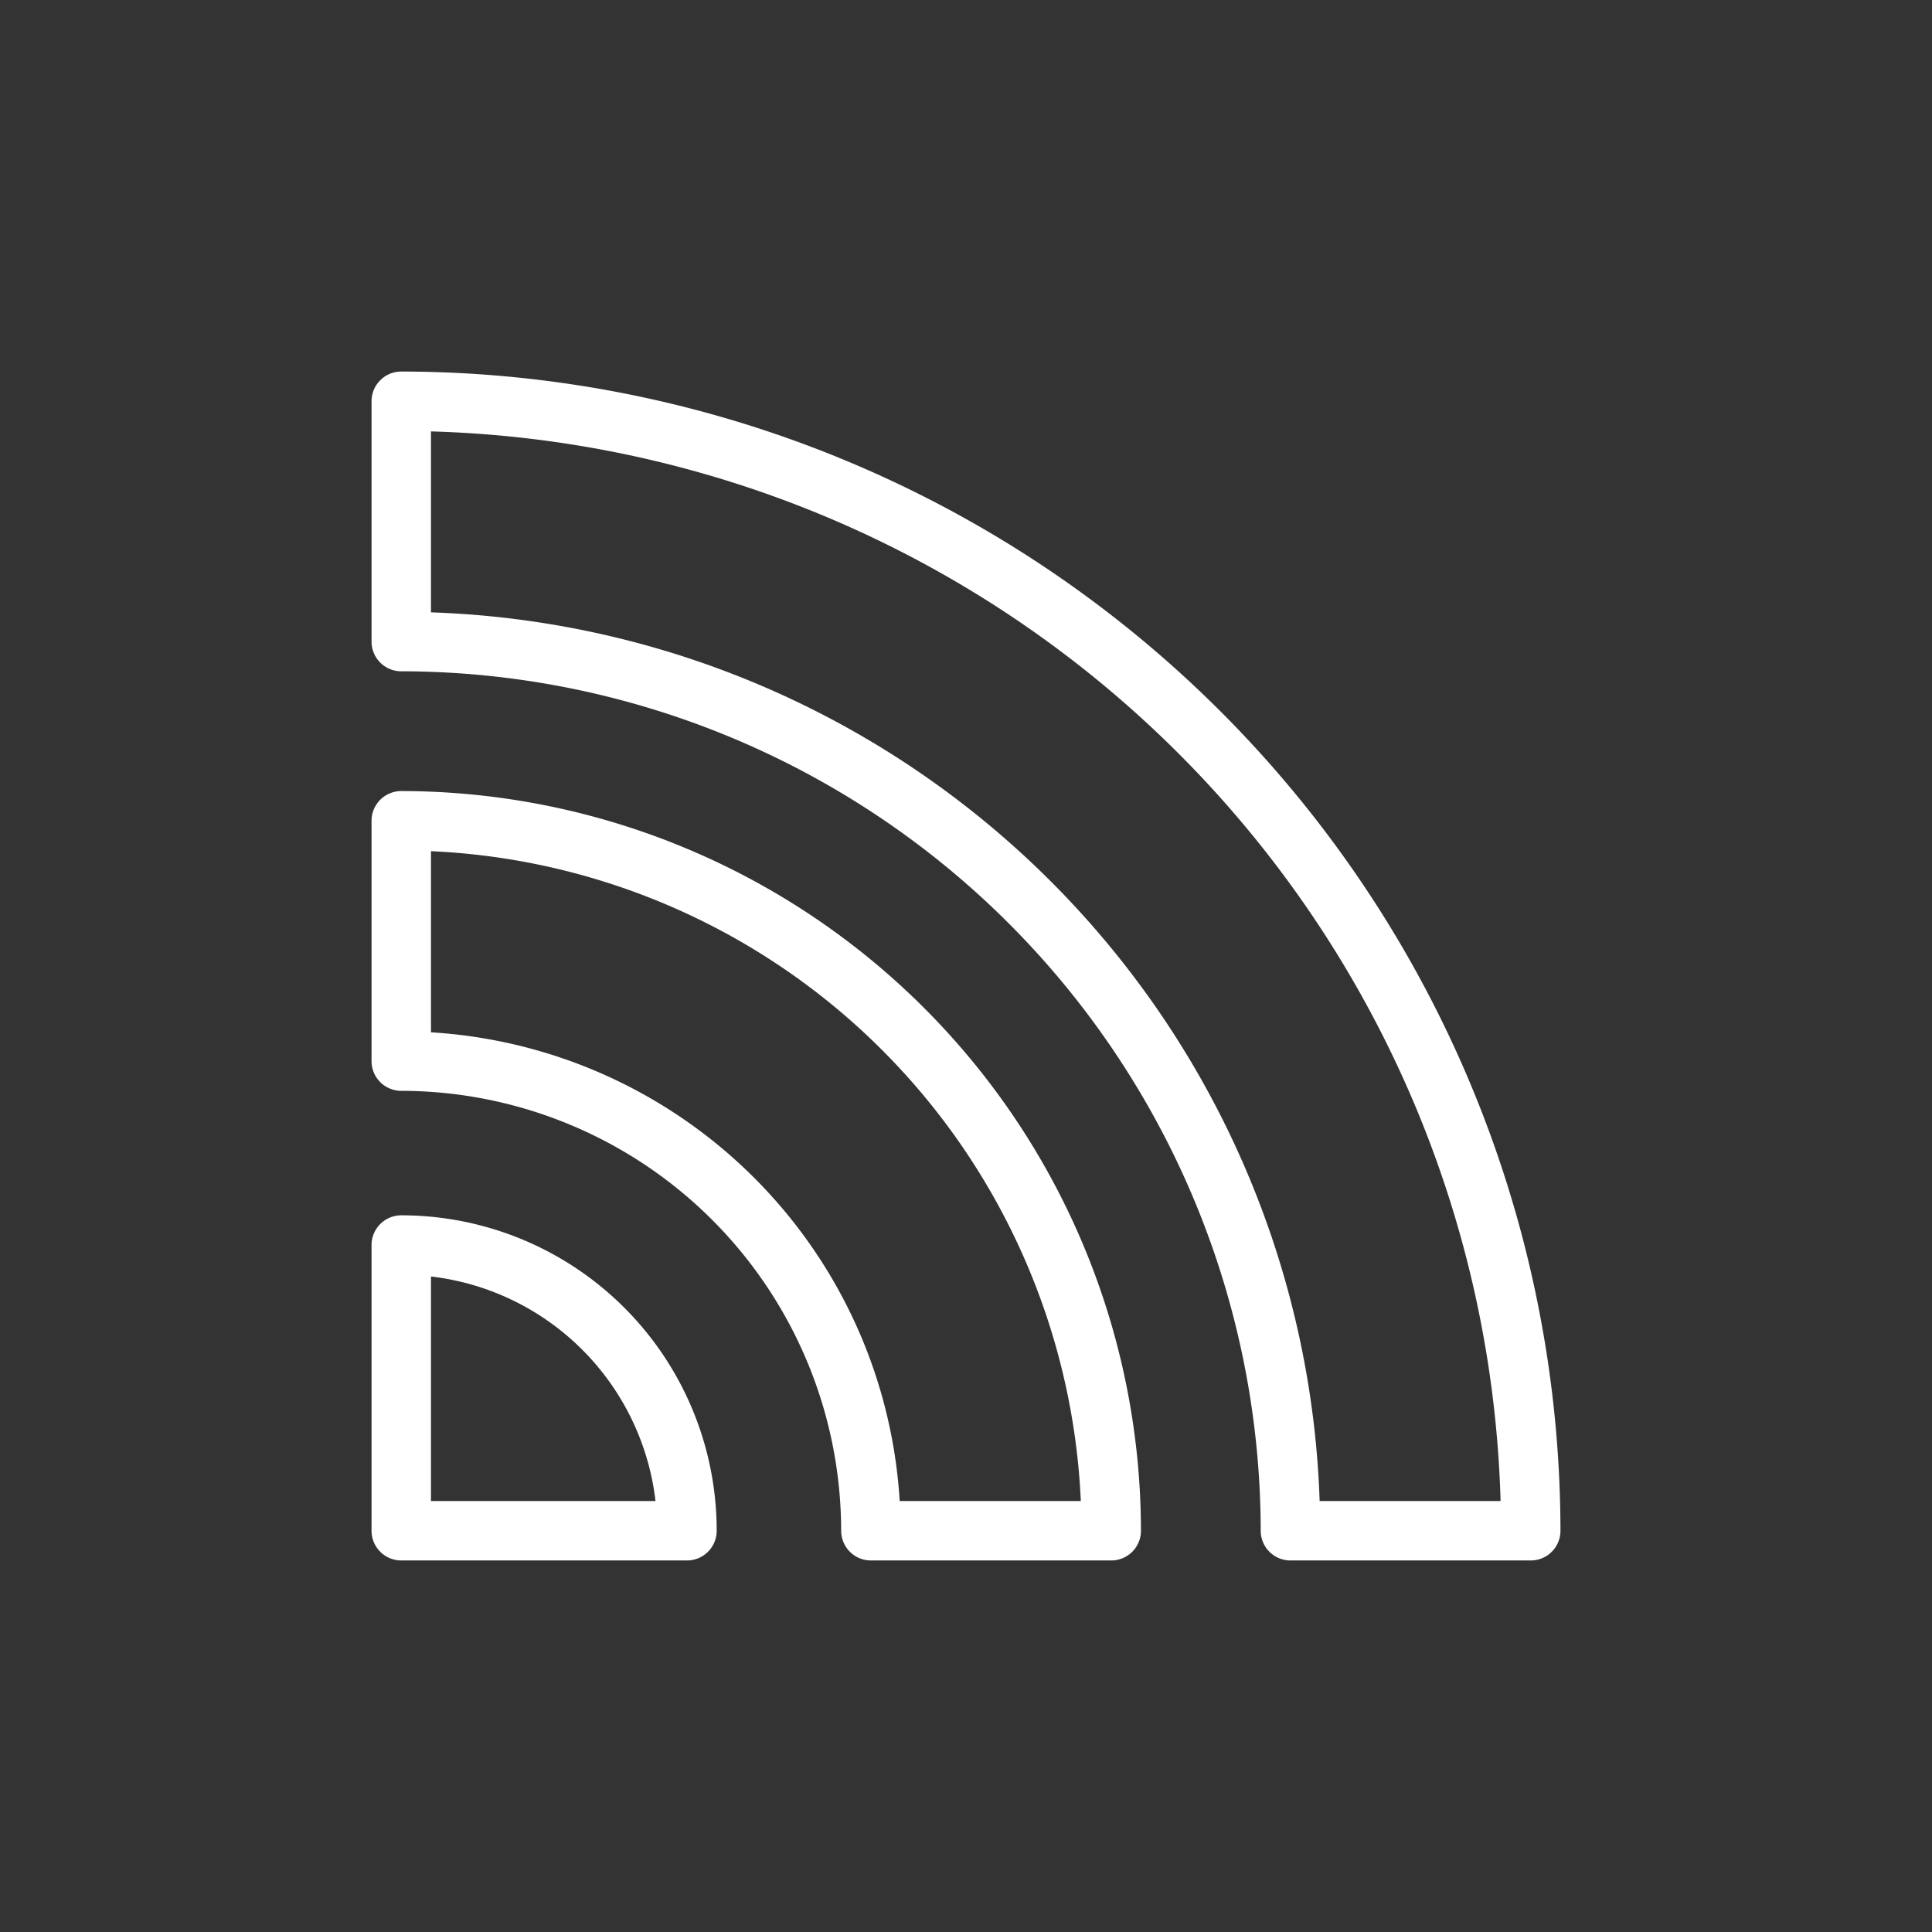
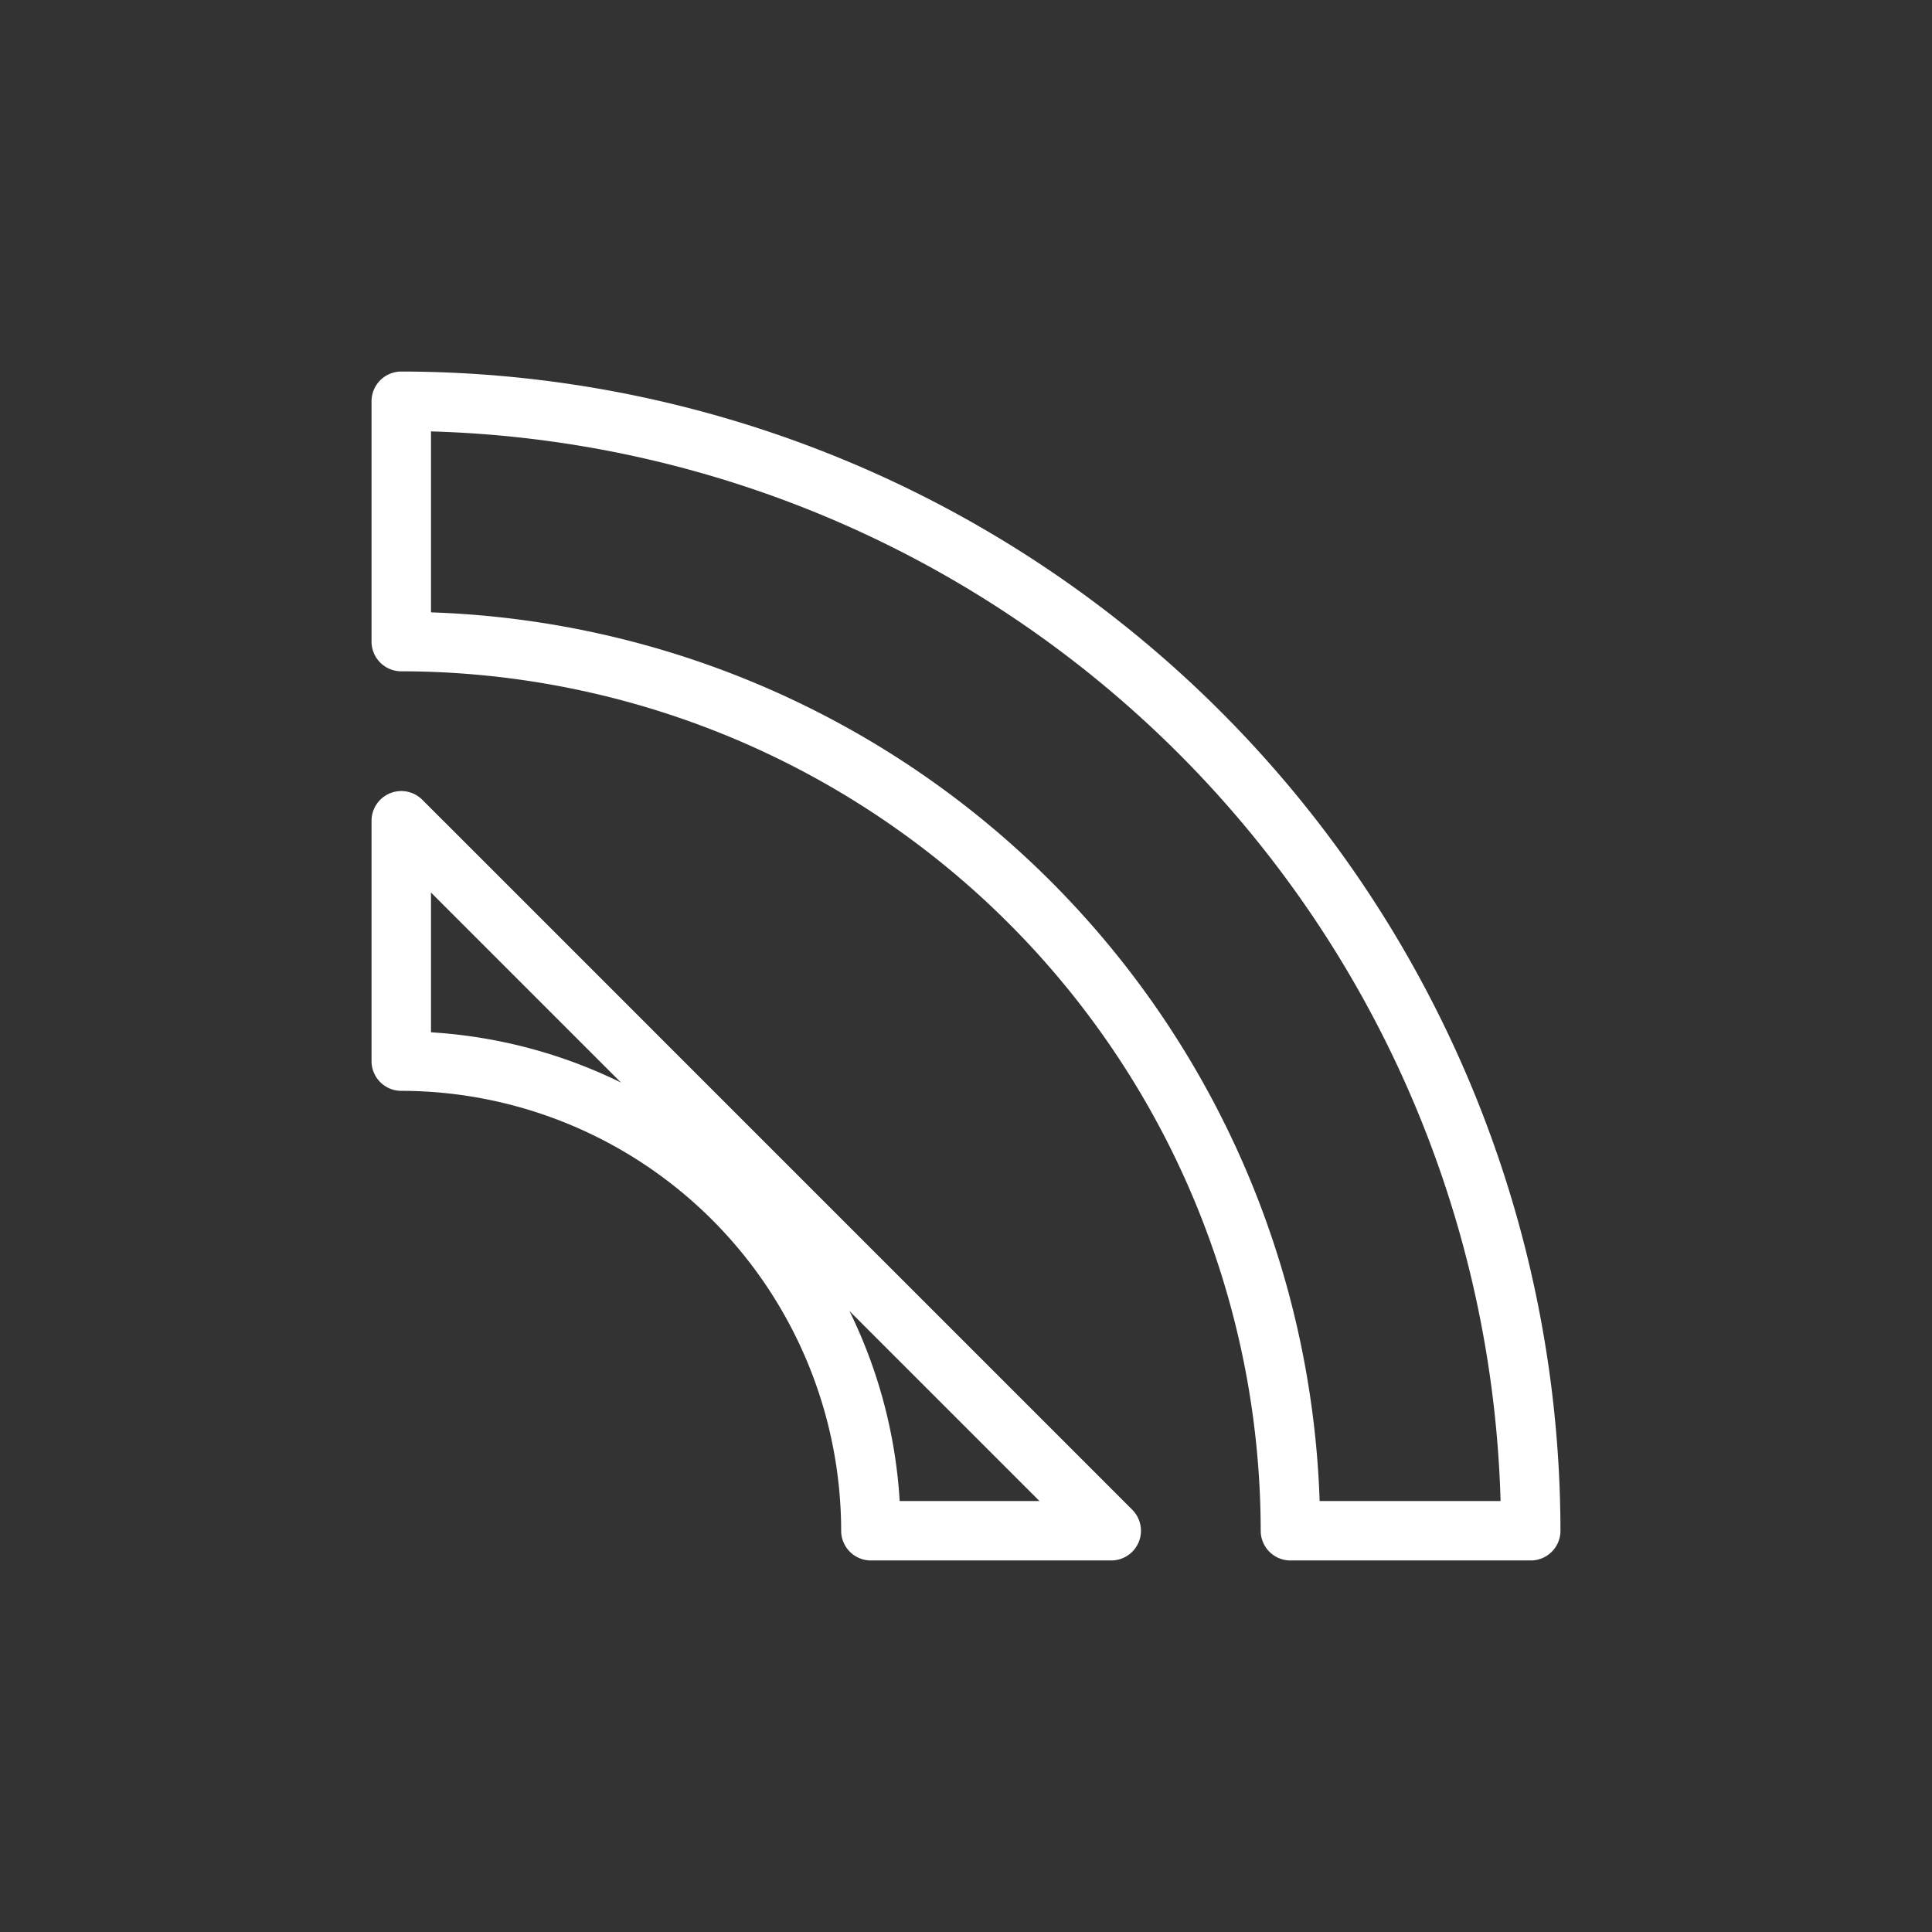
<svg xmlns="http://www.w3.org/2000/svg" width="65" height="65" viewBox="0 0 65 65">
  <rect x="0" y="0" width="65" height="65" fill="#333333" stroke="none" />
  <defs>
    <style>
      .cls-1 {
        fill: none;
        stroke: #fff;
        stroke-linejoin: round;
        stroke-width: 2px;
      }
    </style>
  </defs>
  <g id="レイヤー_1" data-name="レイヤー 1">
    <g>
-       <path class="cls-1" d="M37.386,51.5H29.3A15.819,15.819,0,0,0,13.5,35.7V27.614A23.913,23.913,0,0,1,37.386,51.5Z" />
+       <path class="cls-1" d="M37.386,51.5H29.3A15.819,15.819,0,0,0,13.5,35.7V27.614Z" />
      <path class="cls-1" d="M51.5,51.5H43.415A29.949,29.949,0,0,0,13.5,21.585V13.5A38.043,38.043,0,0,1,51.5,51.5Z" />
-       <path class="cls-1" d="M23.112,51.5A9.611,9.611,0,0,0,13.5,41.888V51.5Z" />
    </g>
  </g>
</svg>